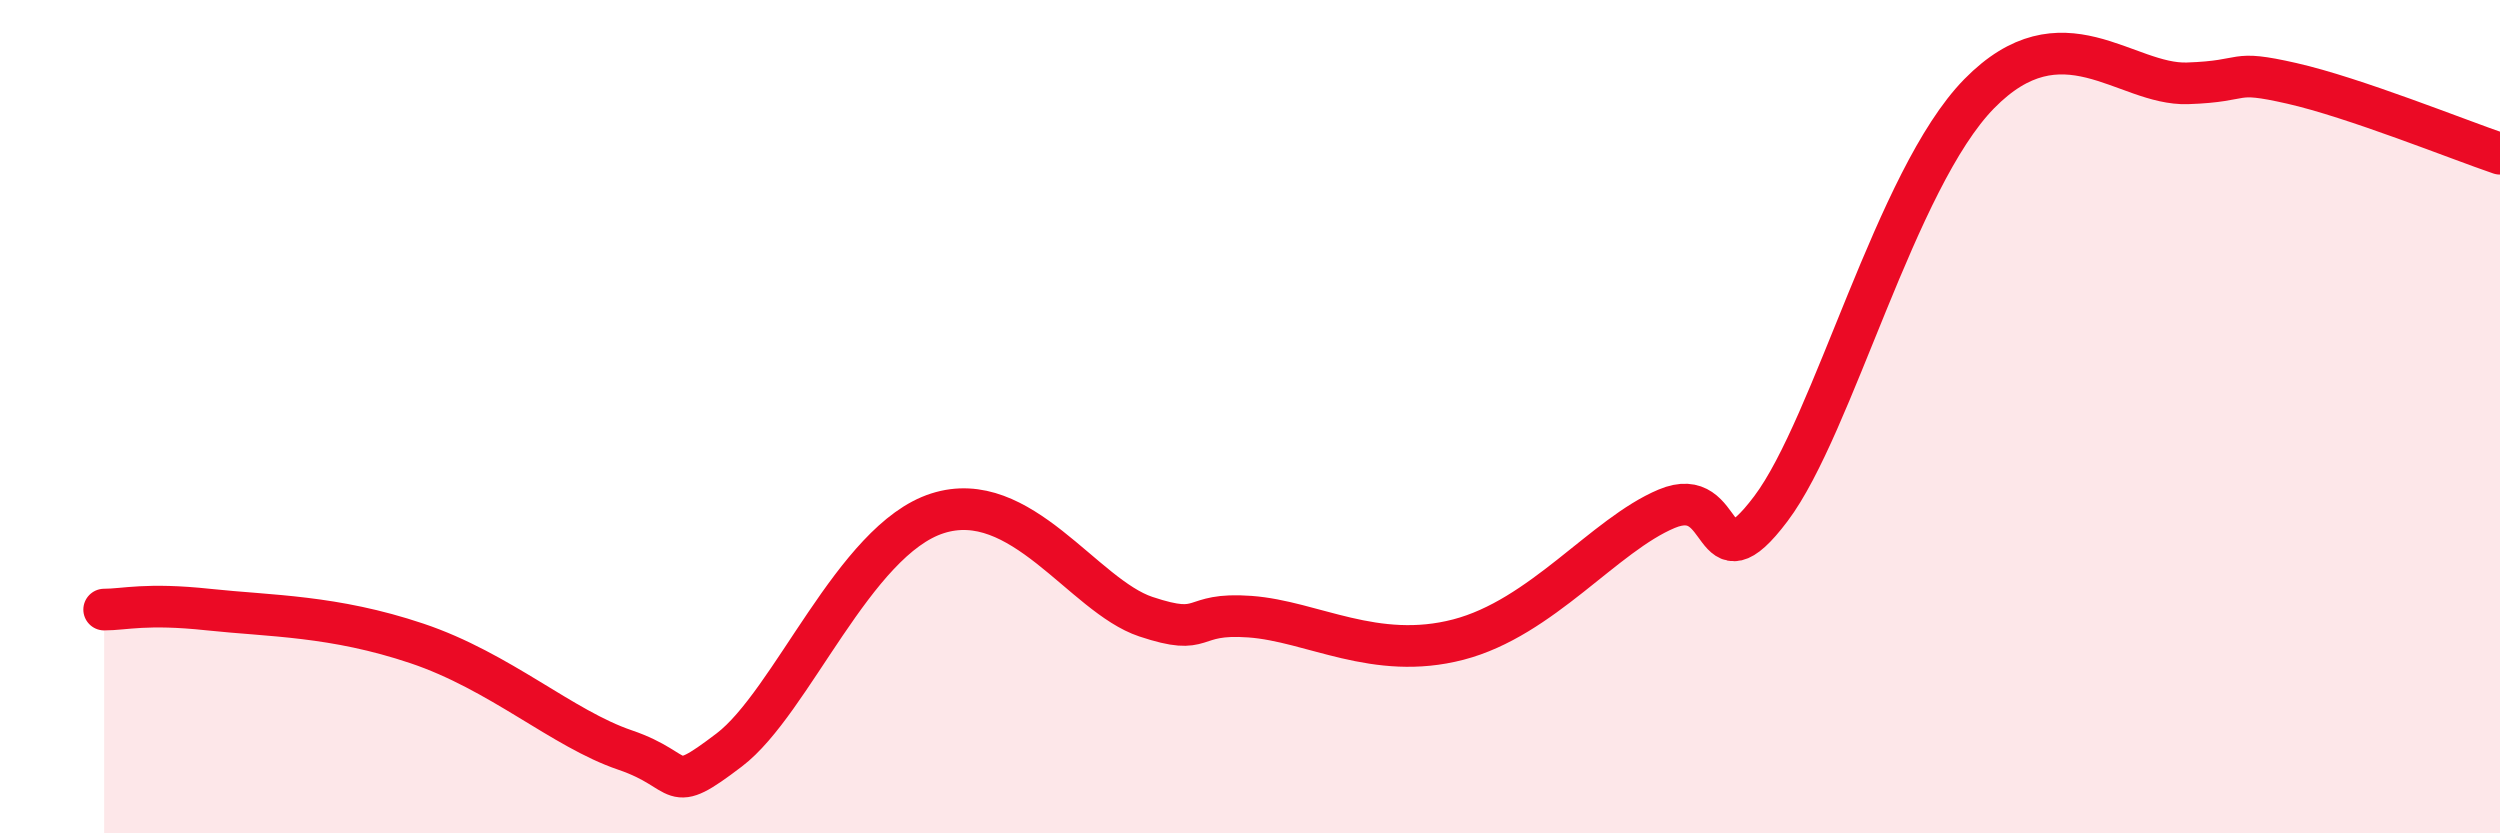
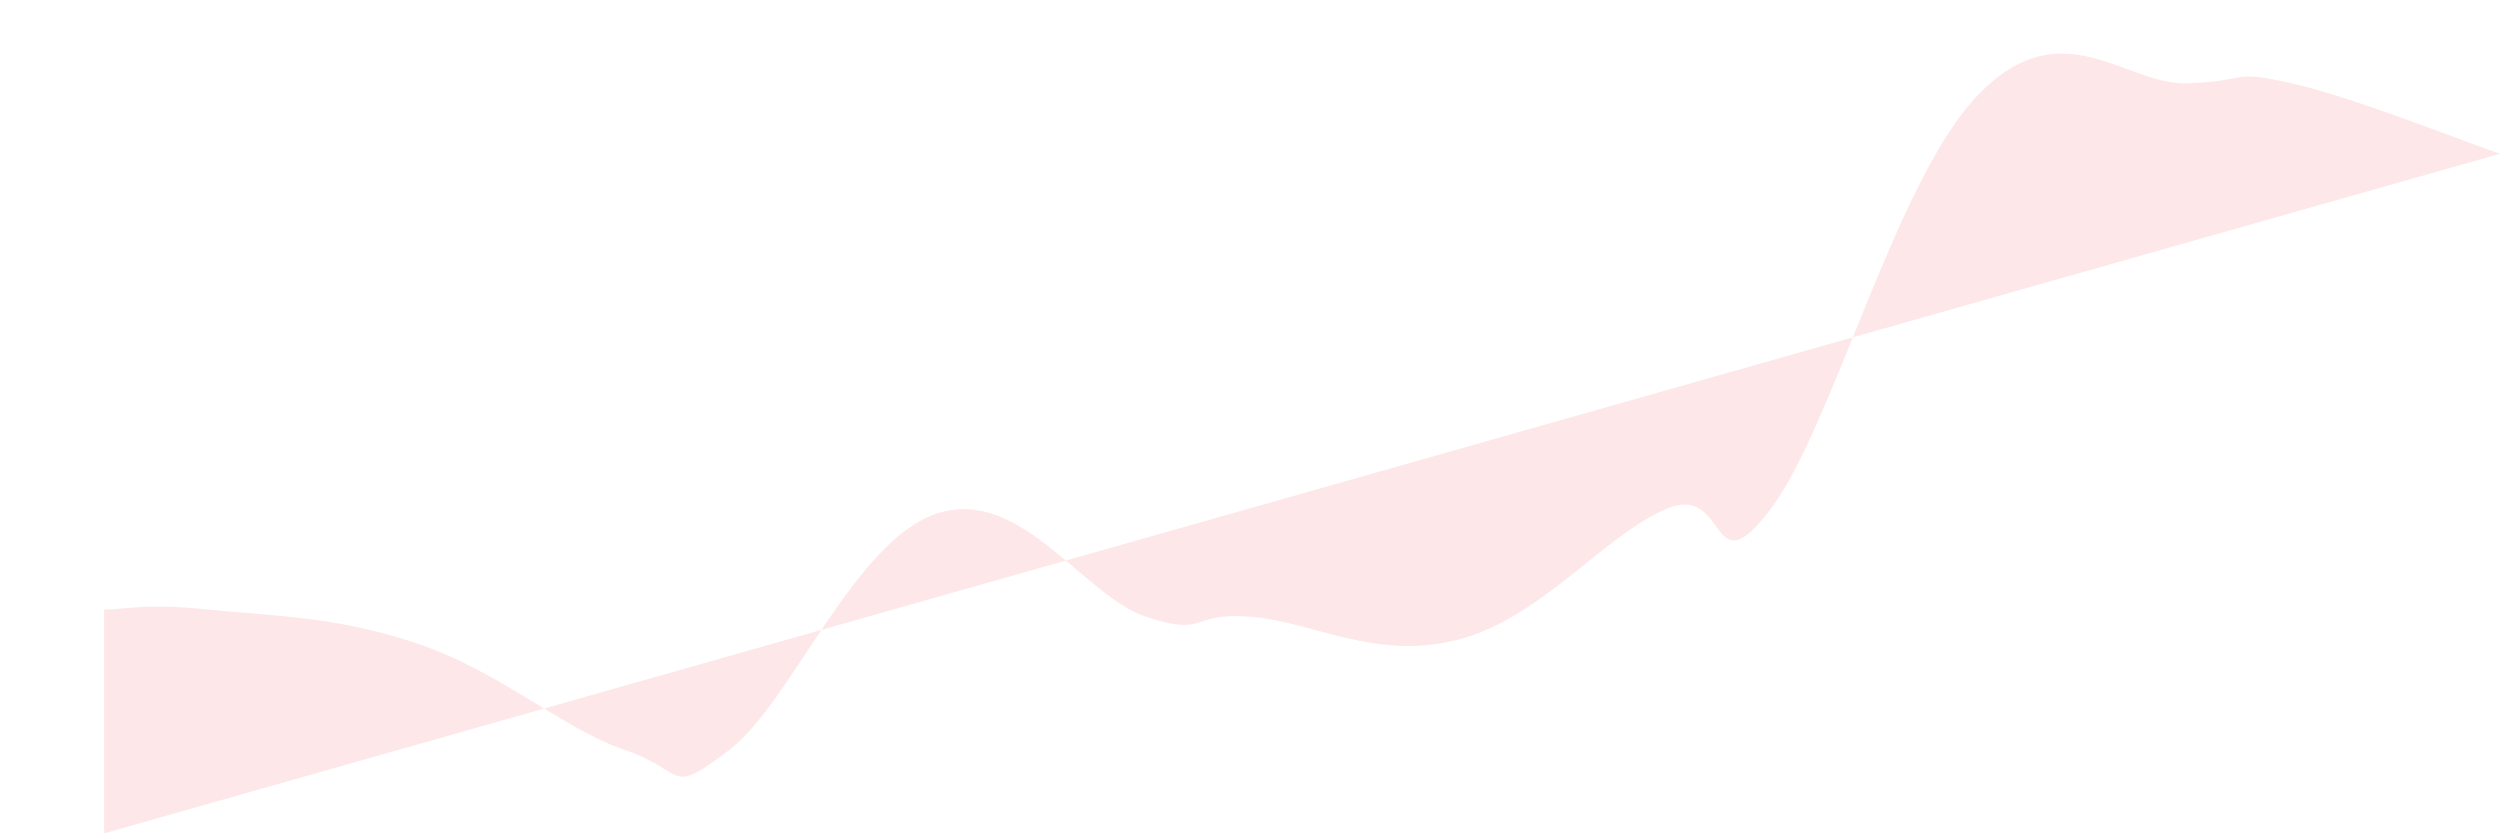
<svg xmlns="http://www.w3.org/2000/svg" width="60" height="20" viewBox="0 0 60 20">
-   <path d="M 2.5,14.63 C 3,14.63 3.5,14.47 5,14.63 C 6.5,14.79 8,14.77 10,15.44 C 12,16.11 13.5,17.49 15,18 C 16.5,18.51 16,19.14 17.5,18 C 19,16.86 20.5,12.96 22.5,12.32 C 24.5,11.68 26,14.3 27.5,14.8 C 29,15.3 28.5,14.69 30,14.8 C 31.5,14.91 33,15.87 35,15.35 C 37,14.83 38.5,12.84 40,12.21 C 41.5,11.58 41,14.2 42.5,12.21 C 44,10.22 45.5,4.29 47.5,2.25 C 49.5,0.21 51,2.05 52.5,2 C 54,1.95 53.5,1.66 55,2 C 56.5,2.34 59,3.35 60,3.69L60 20L2.5 20Z" fill="#EB0A25" opacity="0.1" stroke-linecap="round" stroke-linejoin="round" />
-   <path d="M 2.5,14.63 C 3,14.63 3.5,14.47 5,14.63 C 6.5,14.79 8,14.77 10,15.44 C 12,16.11 13.5,17.49 15,18 C 16.5,18.51 16,19.14 17.5,18 C 19,16.86 20.5,12.96 22.5,12.32 C 24.5,11.68 26,14.3 27.5,14.8 C 29,15.3 28.5,14.69 30,14.8 C 31.5,14.91 33,15.87 35,15.35 C 37,14.83 38.5,12.84 40,12.21 C 41.5,11.58 41,14.2 42.5,12.21 C 44,10.22 45.5,4.29 47.5,2.25 C 49.5,0.21 51,2.05 52.5,2 C 54,1.95 53.5,1.66 55,2 C 56.5,2.34 59,3.35 60,3.69" stroke="#EB0A25" stroke-width="1" fill="none" stroke-linecap="round" stroke-linejoin="round" />
+   <path d="M 2.5,14.63 C 3,14.63 3.5,14.47 5,14.63 C 6.5,14.79 8,14.77 10,15.44 C 12,16.11 13.5,17.49 15,18 C 16.5,18.51 16,19.14 17.5,18 C 19,16.86 20.5,12.96 22.5,12.32 C 24.5,11.68 26,14.3 27.5,14.8 C 29,15.3 28.5,14.69 30,14.8 C 31.5,14.91 33,15.87 35,15.35 C 37,14.83 38.5,12.84 40,12.21 C 41.5,11.58 41,14.2 42.5,12.21 C 44,10.22 45.5,4.29 47.5,2.25 C 49.5,0.21 51,2.05 52.5,2 C 54,1.95 53.5,1.66 55,2 C 56.5,2.34 59,3.35 60,3.69L2.5 20Z" fill="#EB0A25" opacity="0.1" stroke-linecap="round" stroke-linejoin="round" />
</svg>